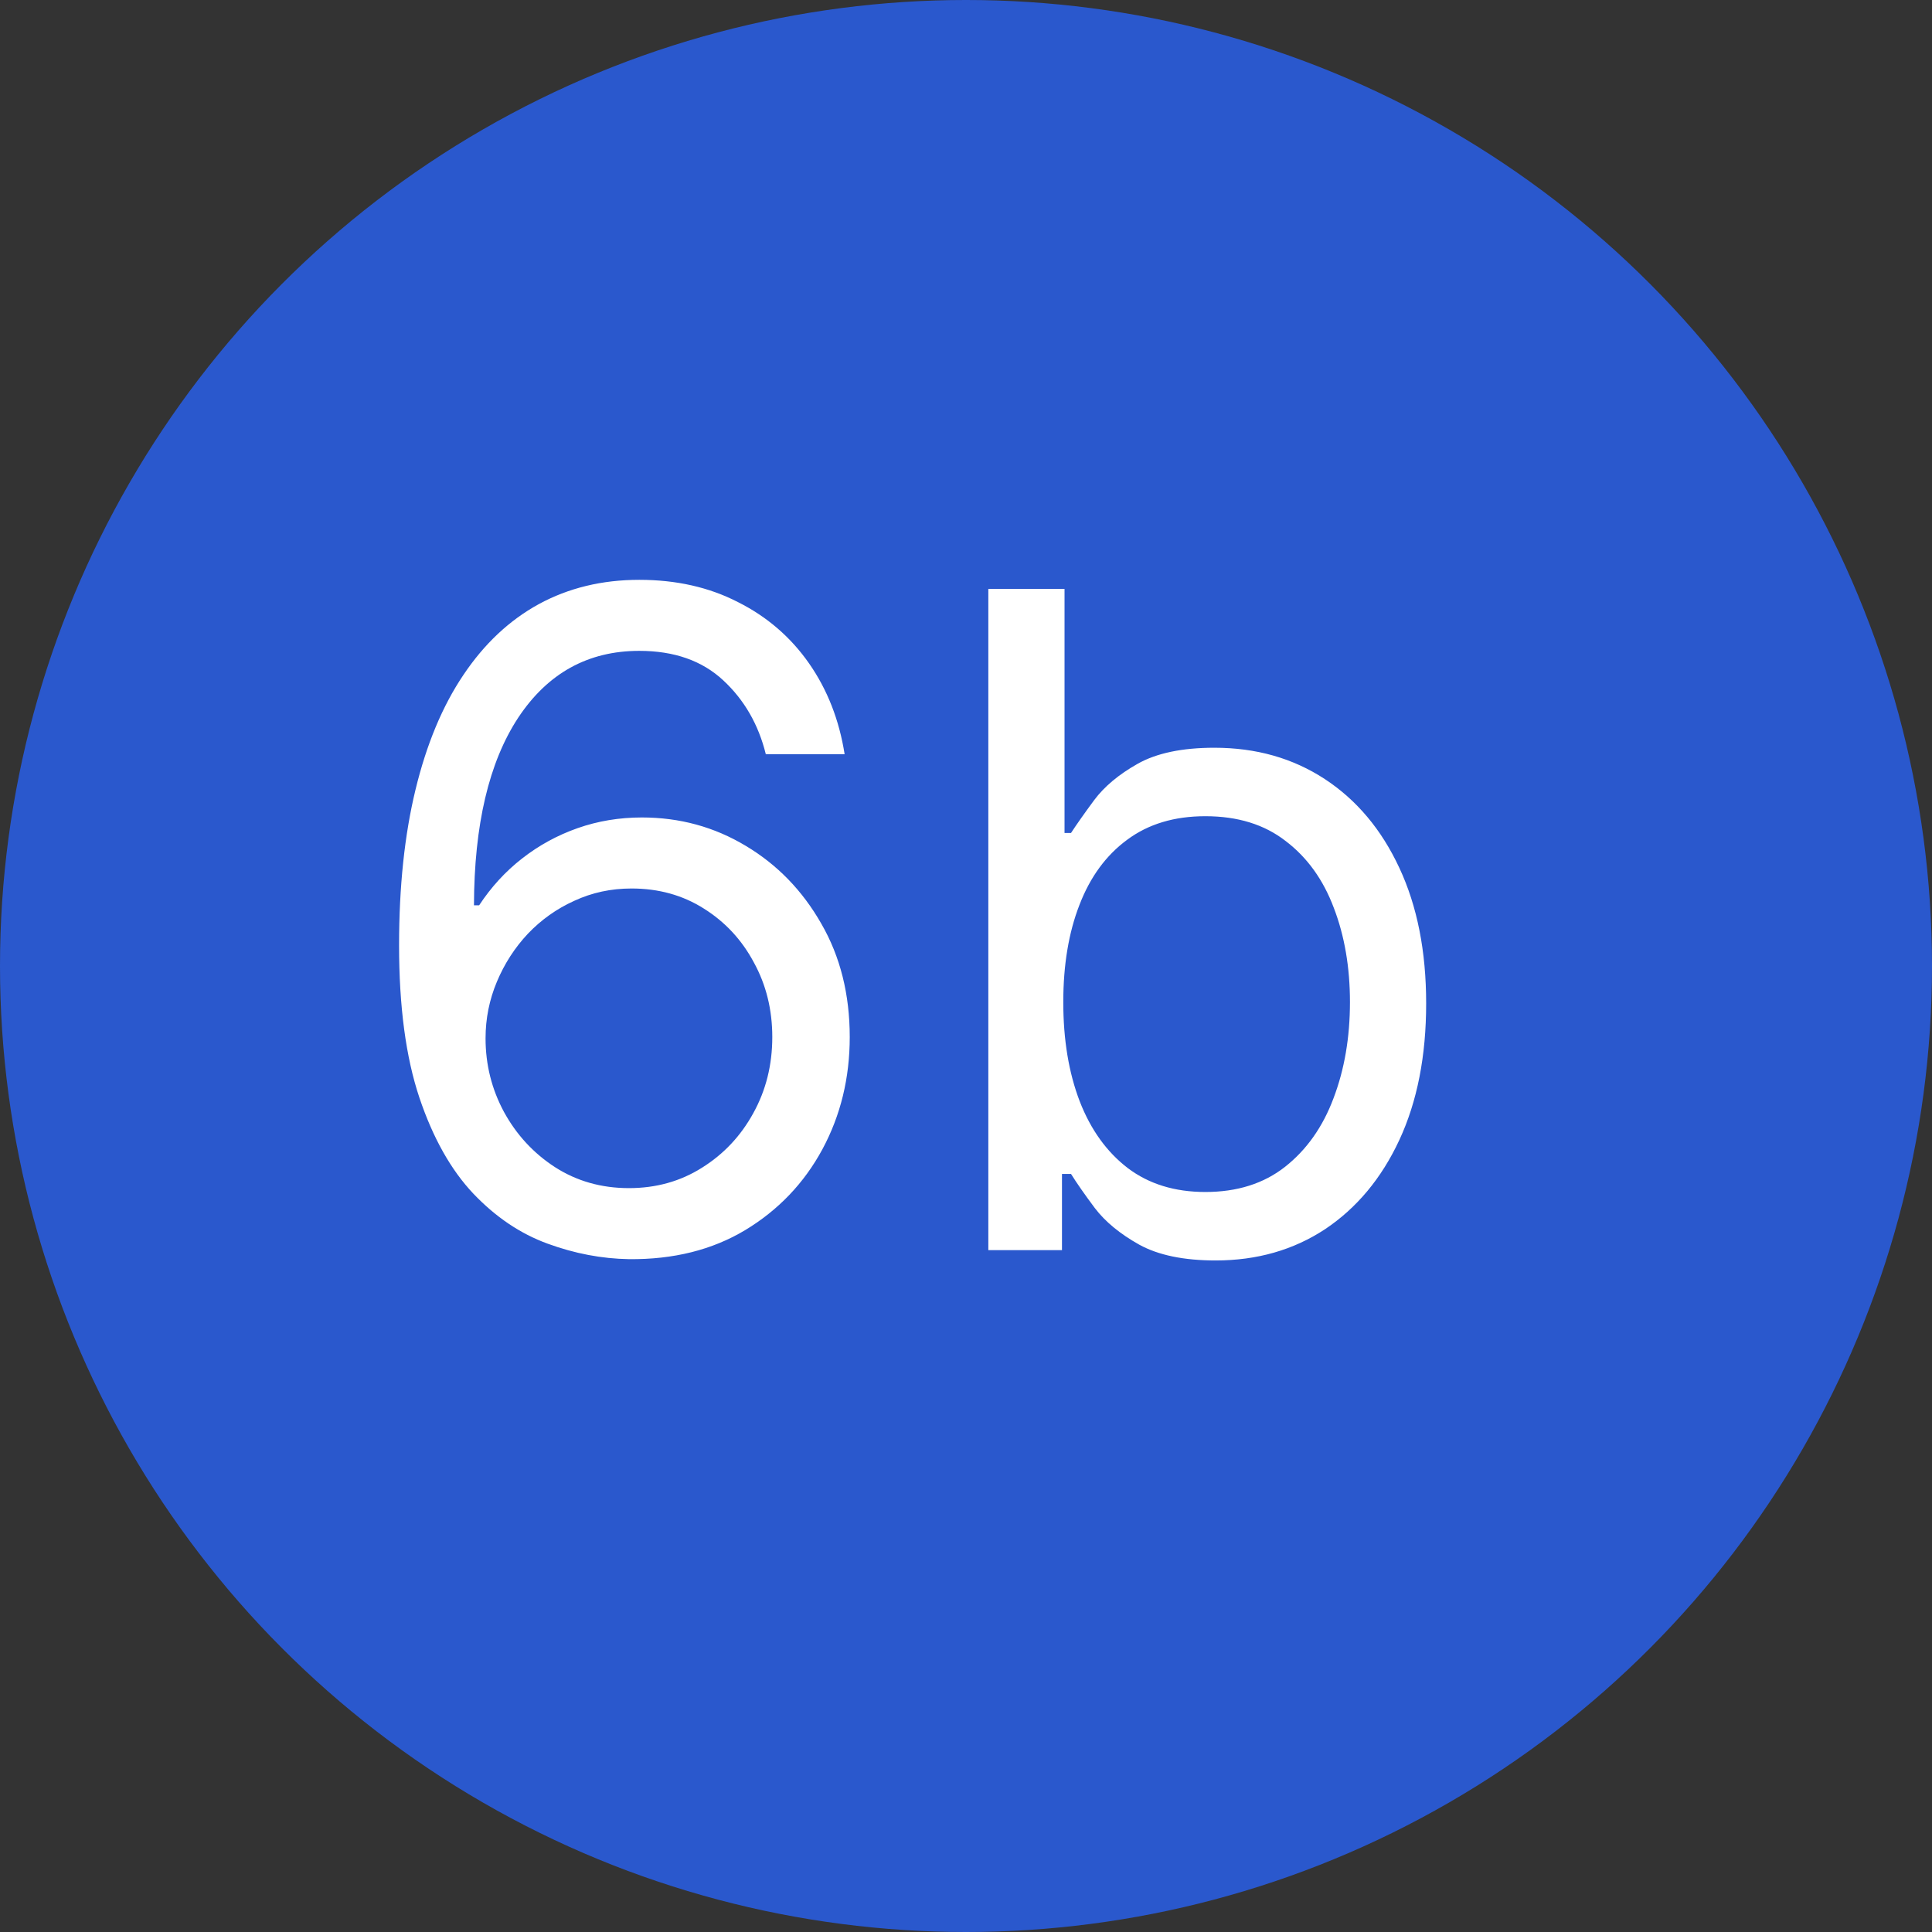
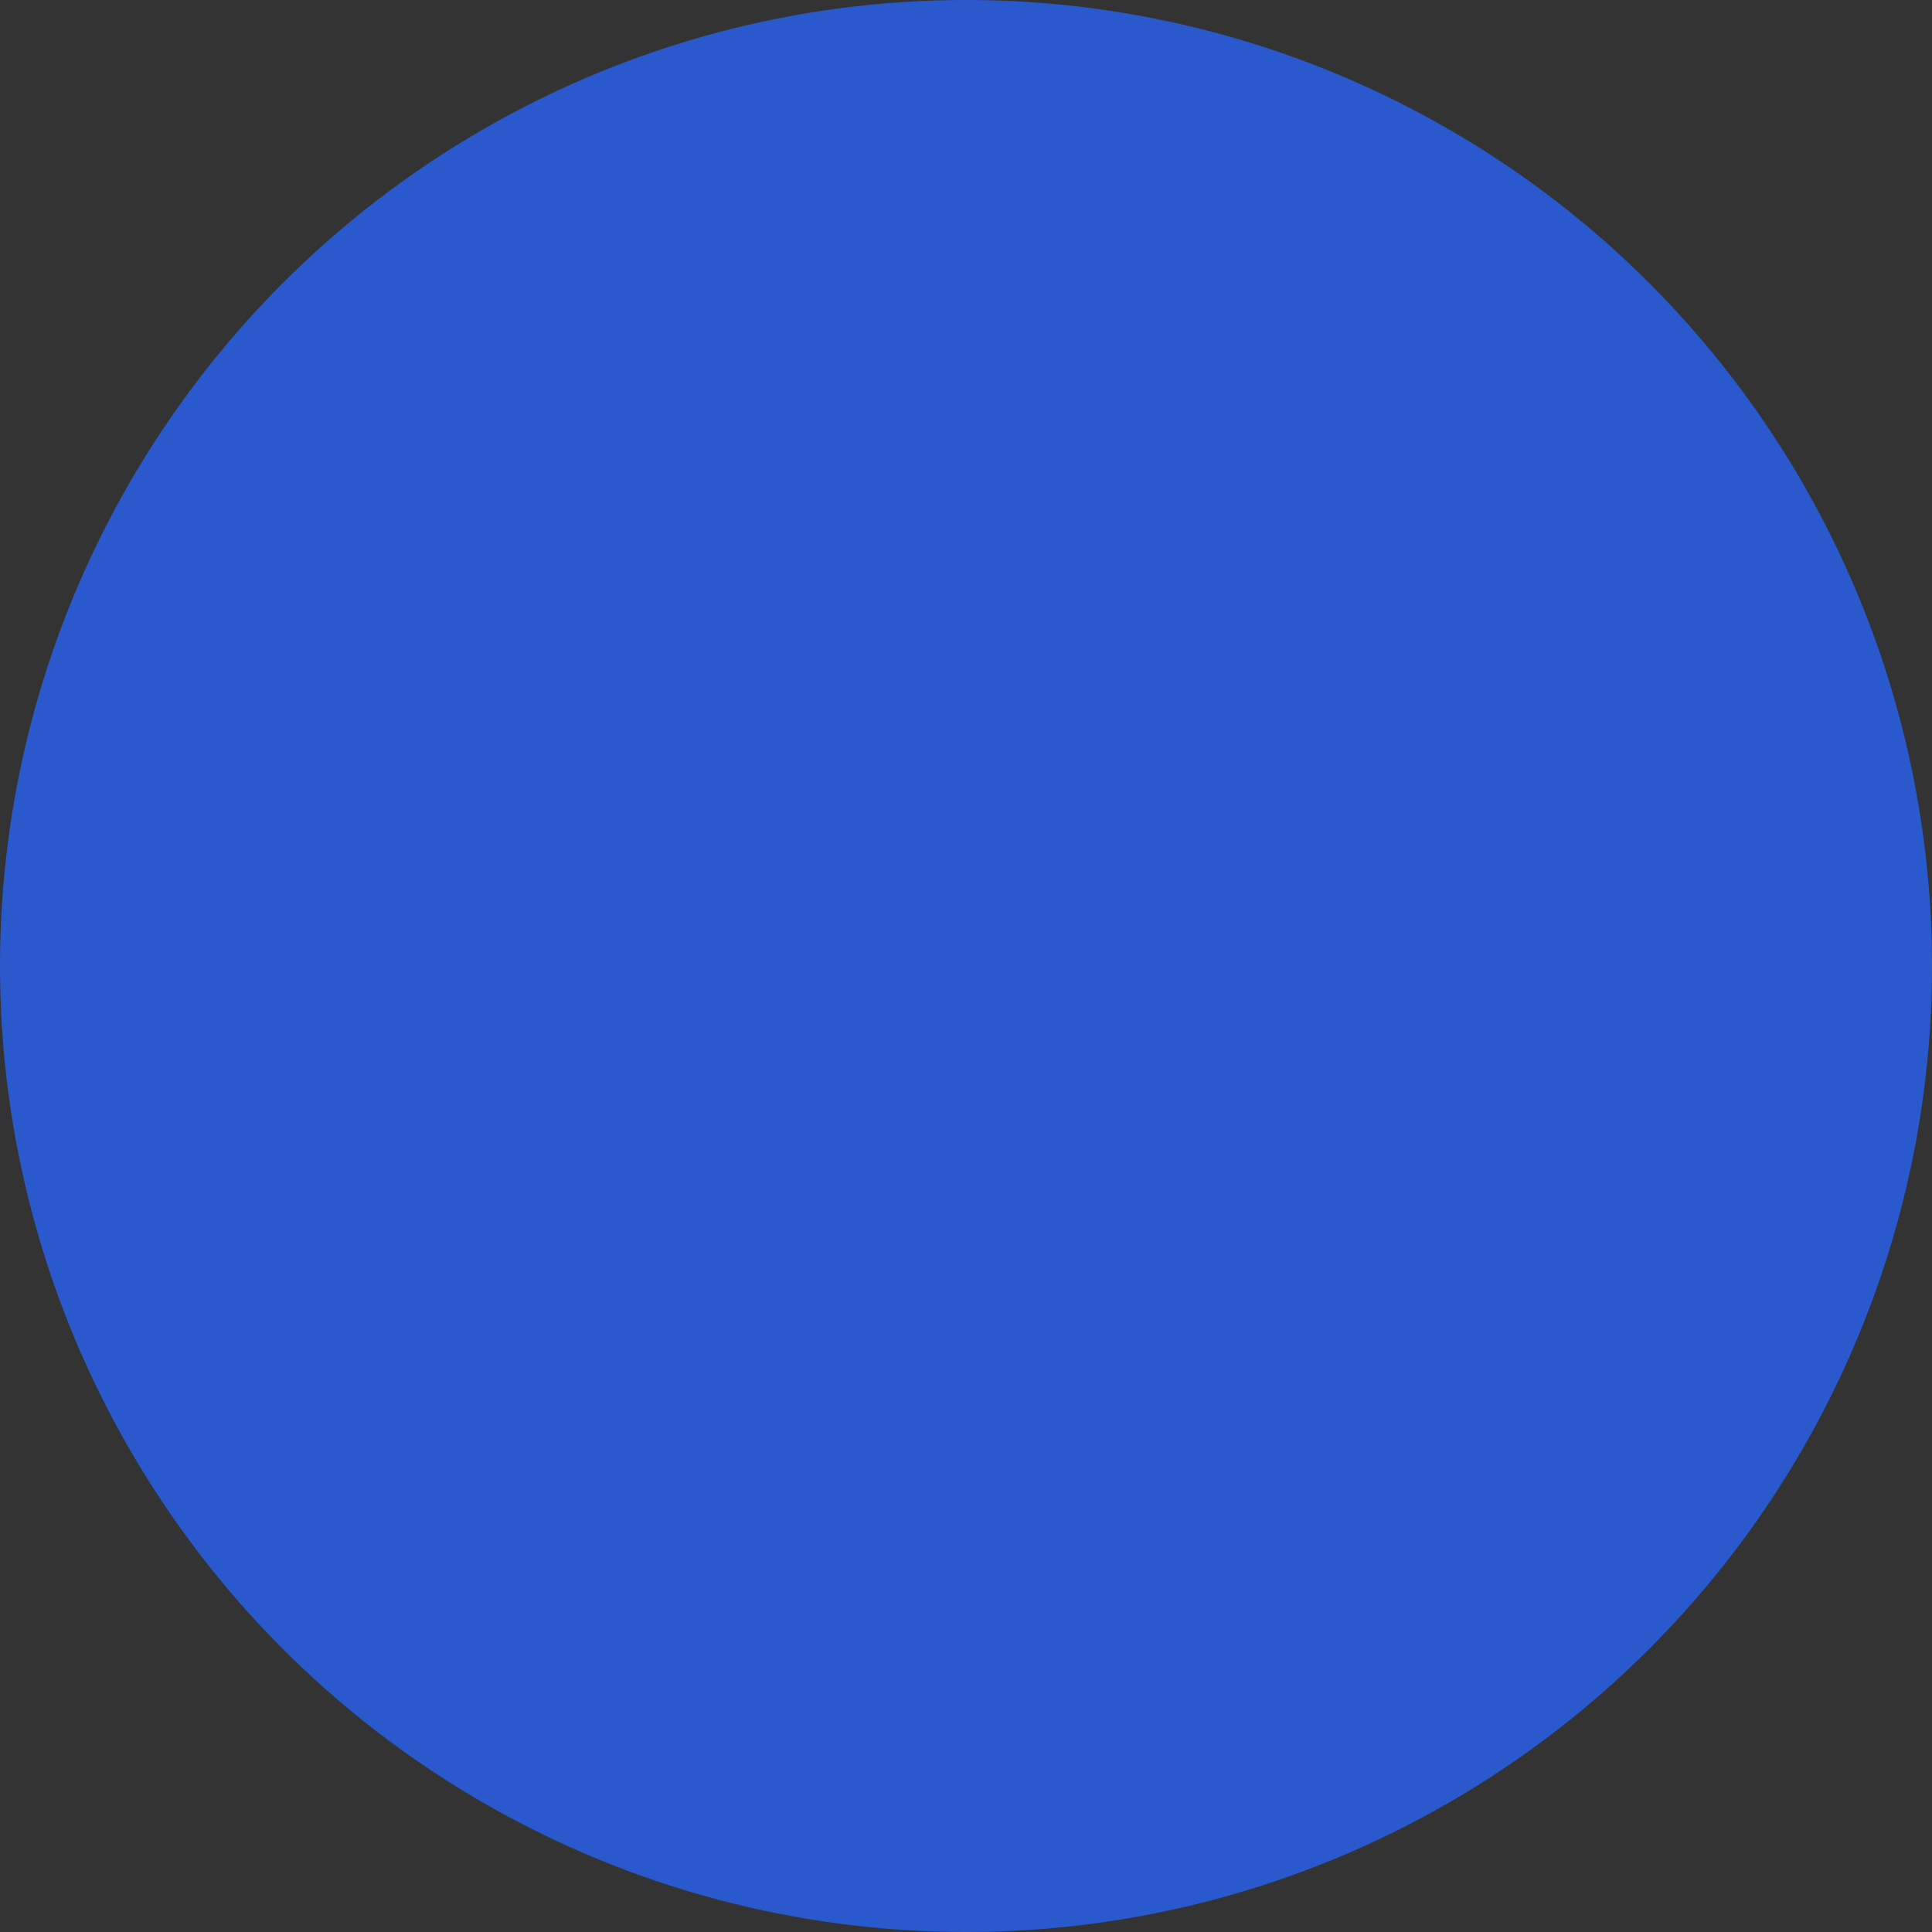
<svg xmlns="http://www.w3.org/2000/svg" width="34" height="34" viewBox="0 0 34 34" fill="none">
  <rect x="0" y="0" width="34" height="34" fill="#333333" stroke="none" />
  <circle cx="17" cy="17" r="17" fill="#2A58CD" />
-   <path d="M11.068 22.159C10.591 22.151 10.114 22.061 9.636 21.886C9.159 21.712 8.723 21.419 8.33 21.006C7.936 20.589 7.619 20.026 7.381 19.318C7.142 18.606 7.023 17.712 7.023 16.636C7.023 15.606 7.119 14.693 7.312 13.898C7.506 13.098 7.786 12.426 8.153 11.881C8.521 11.331 8.964 10.915 9.483 10.631C10.006 10.347 10.595 10.204 11.25 10.204C11.902 10.204 12.481 10.335 12.989 10.597C13.5 10.854 13.917 11.214 14.239 11.676C14.561 12.138 14.769 12.671 14.864 13.273H13.477C13.348 12.75 13.098 12.316 12.727 11.972C12.356 11.627 11.864 11.454 11.25 11.454C10.348 11.454 9.638 11.847 9.119 12.631C8.604 13.415 8.345 14.515 8.341 15.932H8.432C8.644 15.61 8.896 15.335 9.188 15.108C9.483 14.877 9.809 14.699 10.165 14.574C10.521 14.449 10.898 14.386 11.296 14.386C11.962 14.386 12.572 14.553 13.125 14.886C13.678 15.216 14.121 15.672 14.454 16.256C14.788 16.835 14.954 17.5 14.954 18.25C14.954 18.97 14.794 19.629 14.472 20.227C14.15 20.822 13.697 21.296 13.114 21.648C12.534 21.996 11.852 22.167 11.068 22.159ZM11.068 20.909C11.546 20.909 11.973 20.79 12.352 20.551C12.735 20.312 13.036 19.992 13.256 19.591C13.479 19.189 13.591 18.742 13.591 18.25C13.591 17.769 13.483 17.331 13.267 16.938C13.055 16.54 12.761 16.224 12.386 15.989C12.015 15.754 11.591 15.636 11.114 15.636C10.754 15.636 10.419 15.708 10.108 15.852C9.797 15.992 9.525 16.186 9.29 16.432C9.059 16.678 8.877 16.96 8.744 17.278C8.612 17.593 8.545 17.924 8.545 18.273C8.545 18.735 8.653 19.167 8.869 19.568C9.089 19.97 9.388 20.294 9.767 20.54C10.15 20.786 10.583 20.909 11.068 20.909ZM17.393 22V10.364H18.734V14.659H18.848C18.947 14.508 19.083 14.314 19.257 14.079C19.435 13.841 19.689 13.629 20.018 13.443C20.352 13.254 20.803 13.159 21.371 13.159C22.106 13.159 22.753 13.343 23.314 13.71C23.875 14.078 24.312 14.598 24.626 15.273C24.941 15.947 25.098 16.742 25.098 17.659C25.098 18.583 24.941 19.384 24.626 20.062C24.312 20.737 23.876 21.259 23.32 21.631C22.763 21.998 22.121 22.182 21.393 22.182C20.833 22.182 20.384 22.089 20.047 21.903C19.71 21.714 19.45 21.5 19.268 21.261C19.087 21.019 18.947 20.818 18.848 20.659H18.689V22H17.393ZM18.712 17.636C18.712 18.296 18.808 18.877 19.001 19.381C19.195 19.881 19.477 20.273 19.848 20.557C20.219 20.837 20.674 20.977 21.212 20.977C21.772 20.977 22.24 20.829 22.615 20.534C22.994 20.235 23.278 19.833 23.467 19.329C23.66 18.822 23.757 18.258 23.757 17.636C23.757 17.023 23.662 16.47 23.473 15.977C23.287 15.481 23.005 15.089 22.626 14.801C22.251 14.509 21.78 14.364 21.212 14.364C20.666 14.364 20.208 14.502 19.837 14.778C19.465 15.051 19.185 15.434 18.996 15.926C18.806 16.415 18.712 16.985 18.712 17.636Z" fill="white" />
</svg>